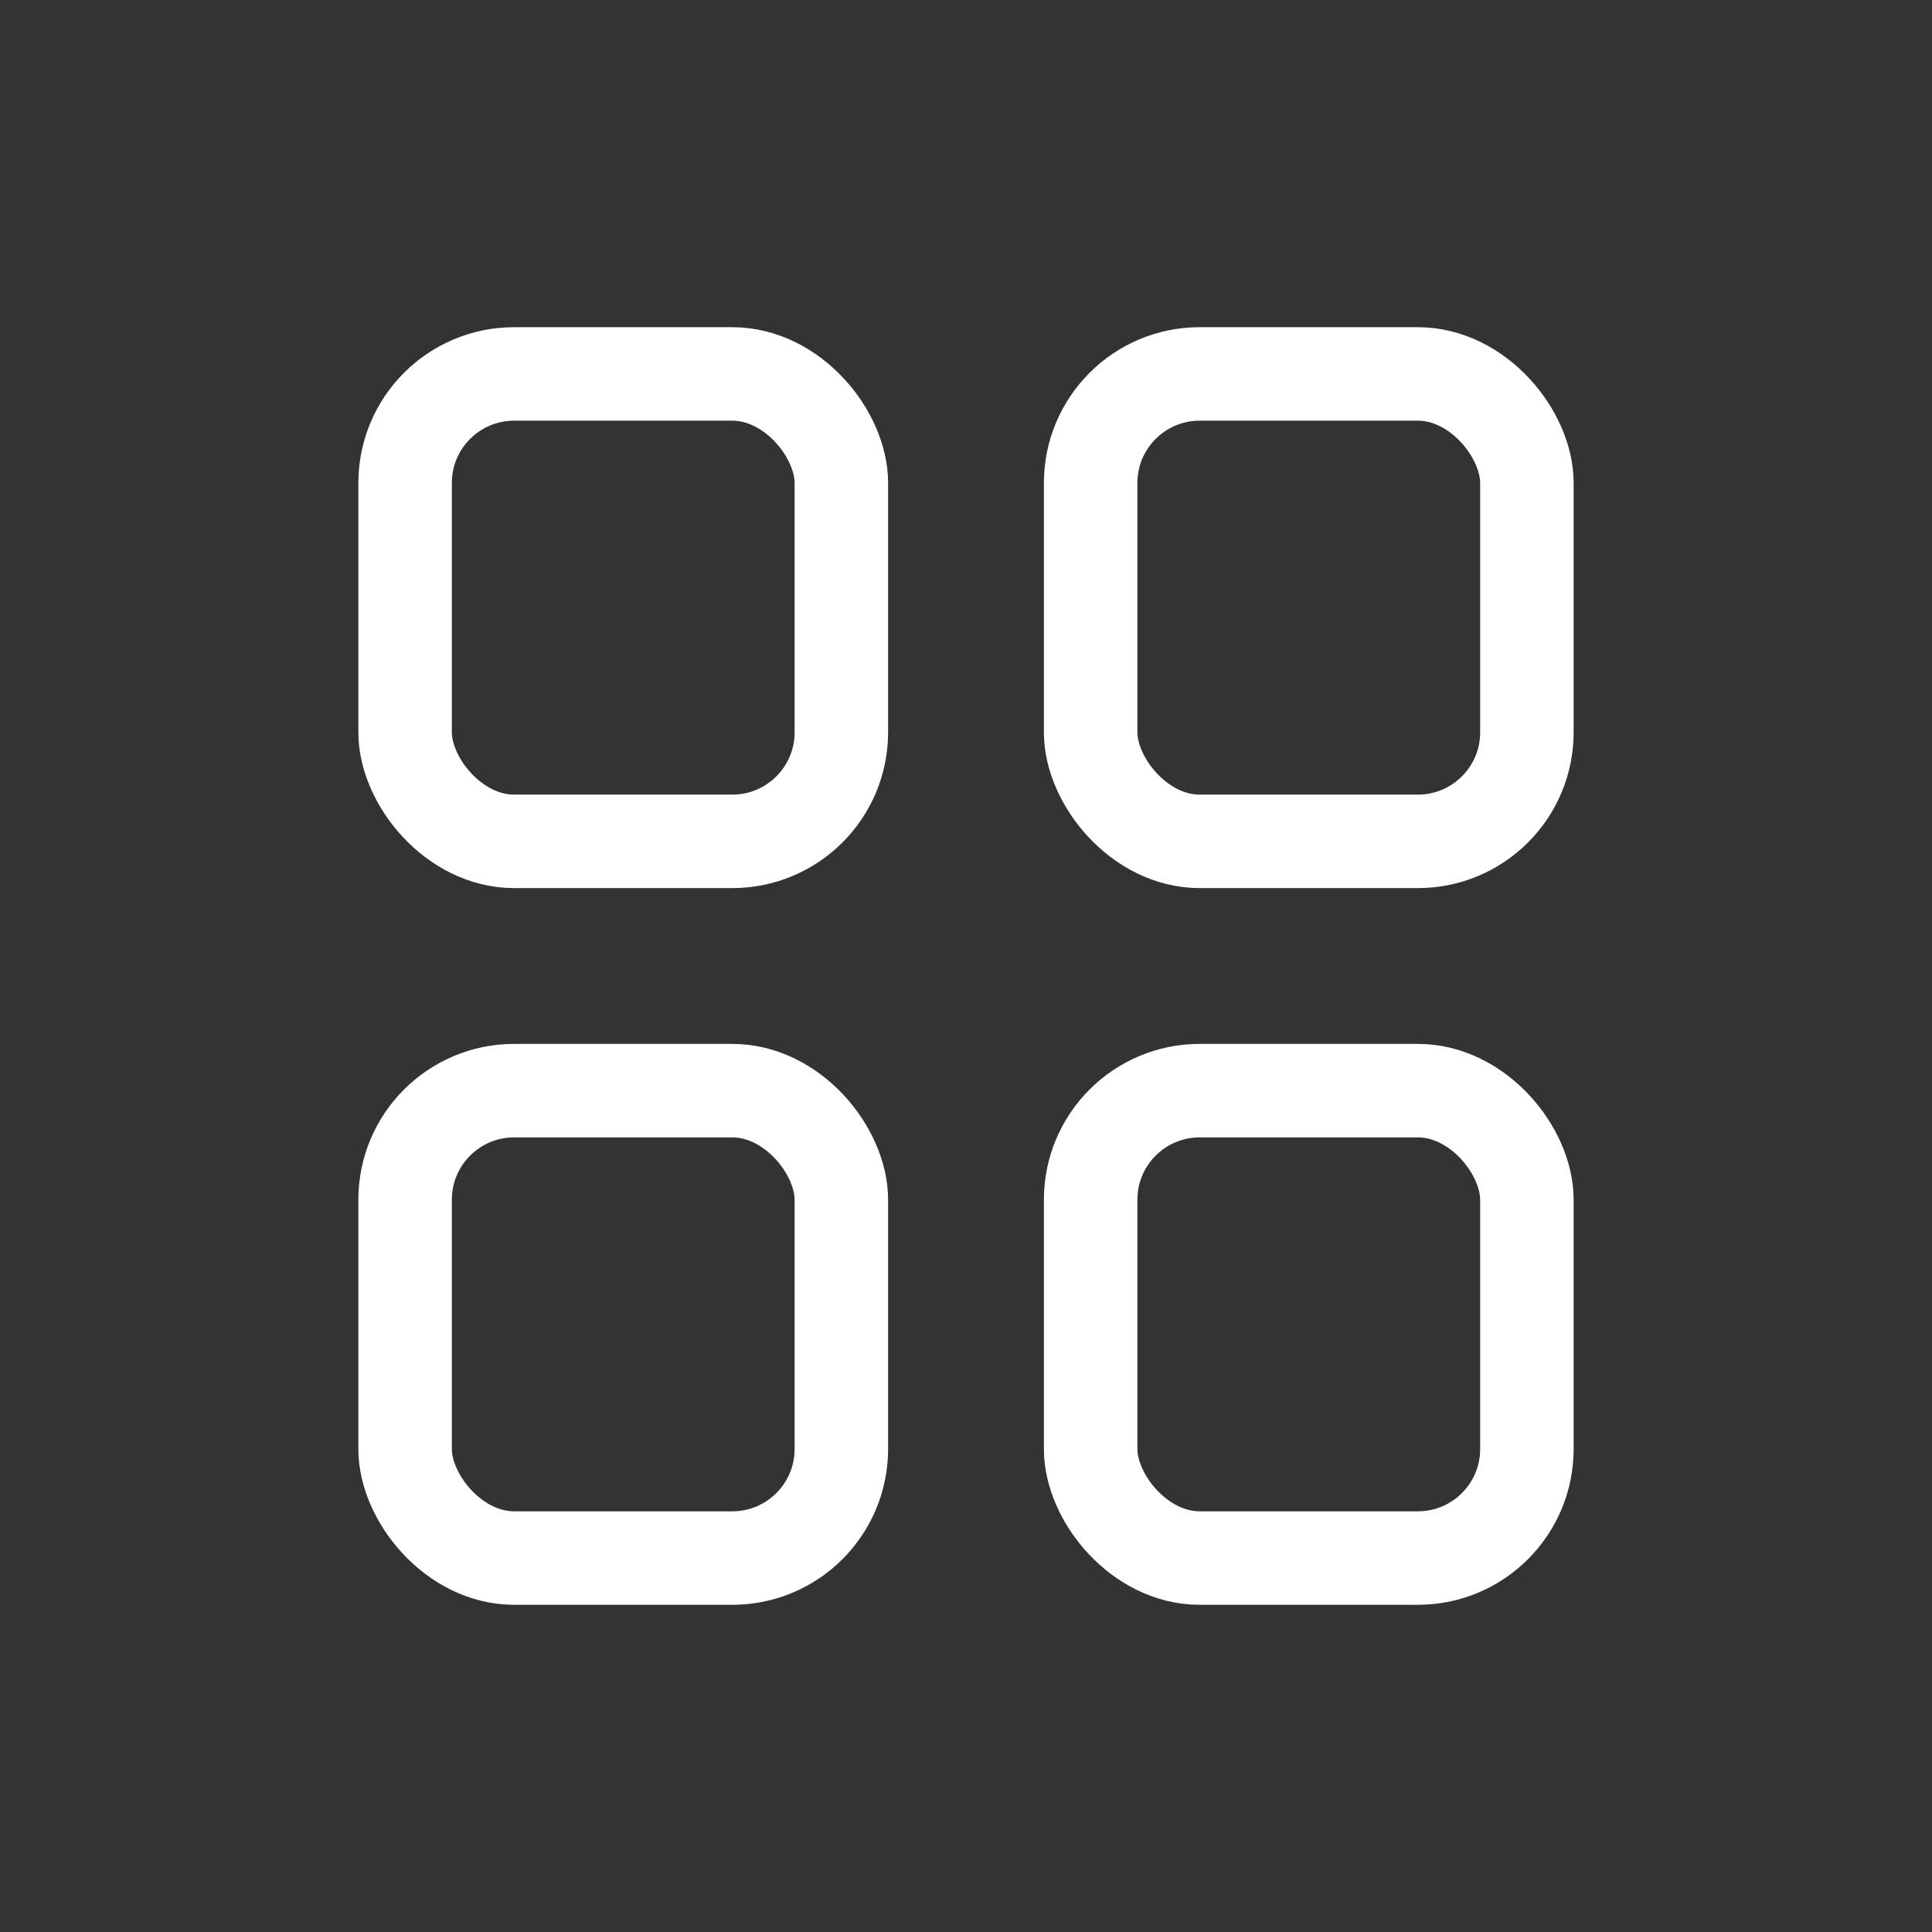
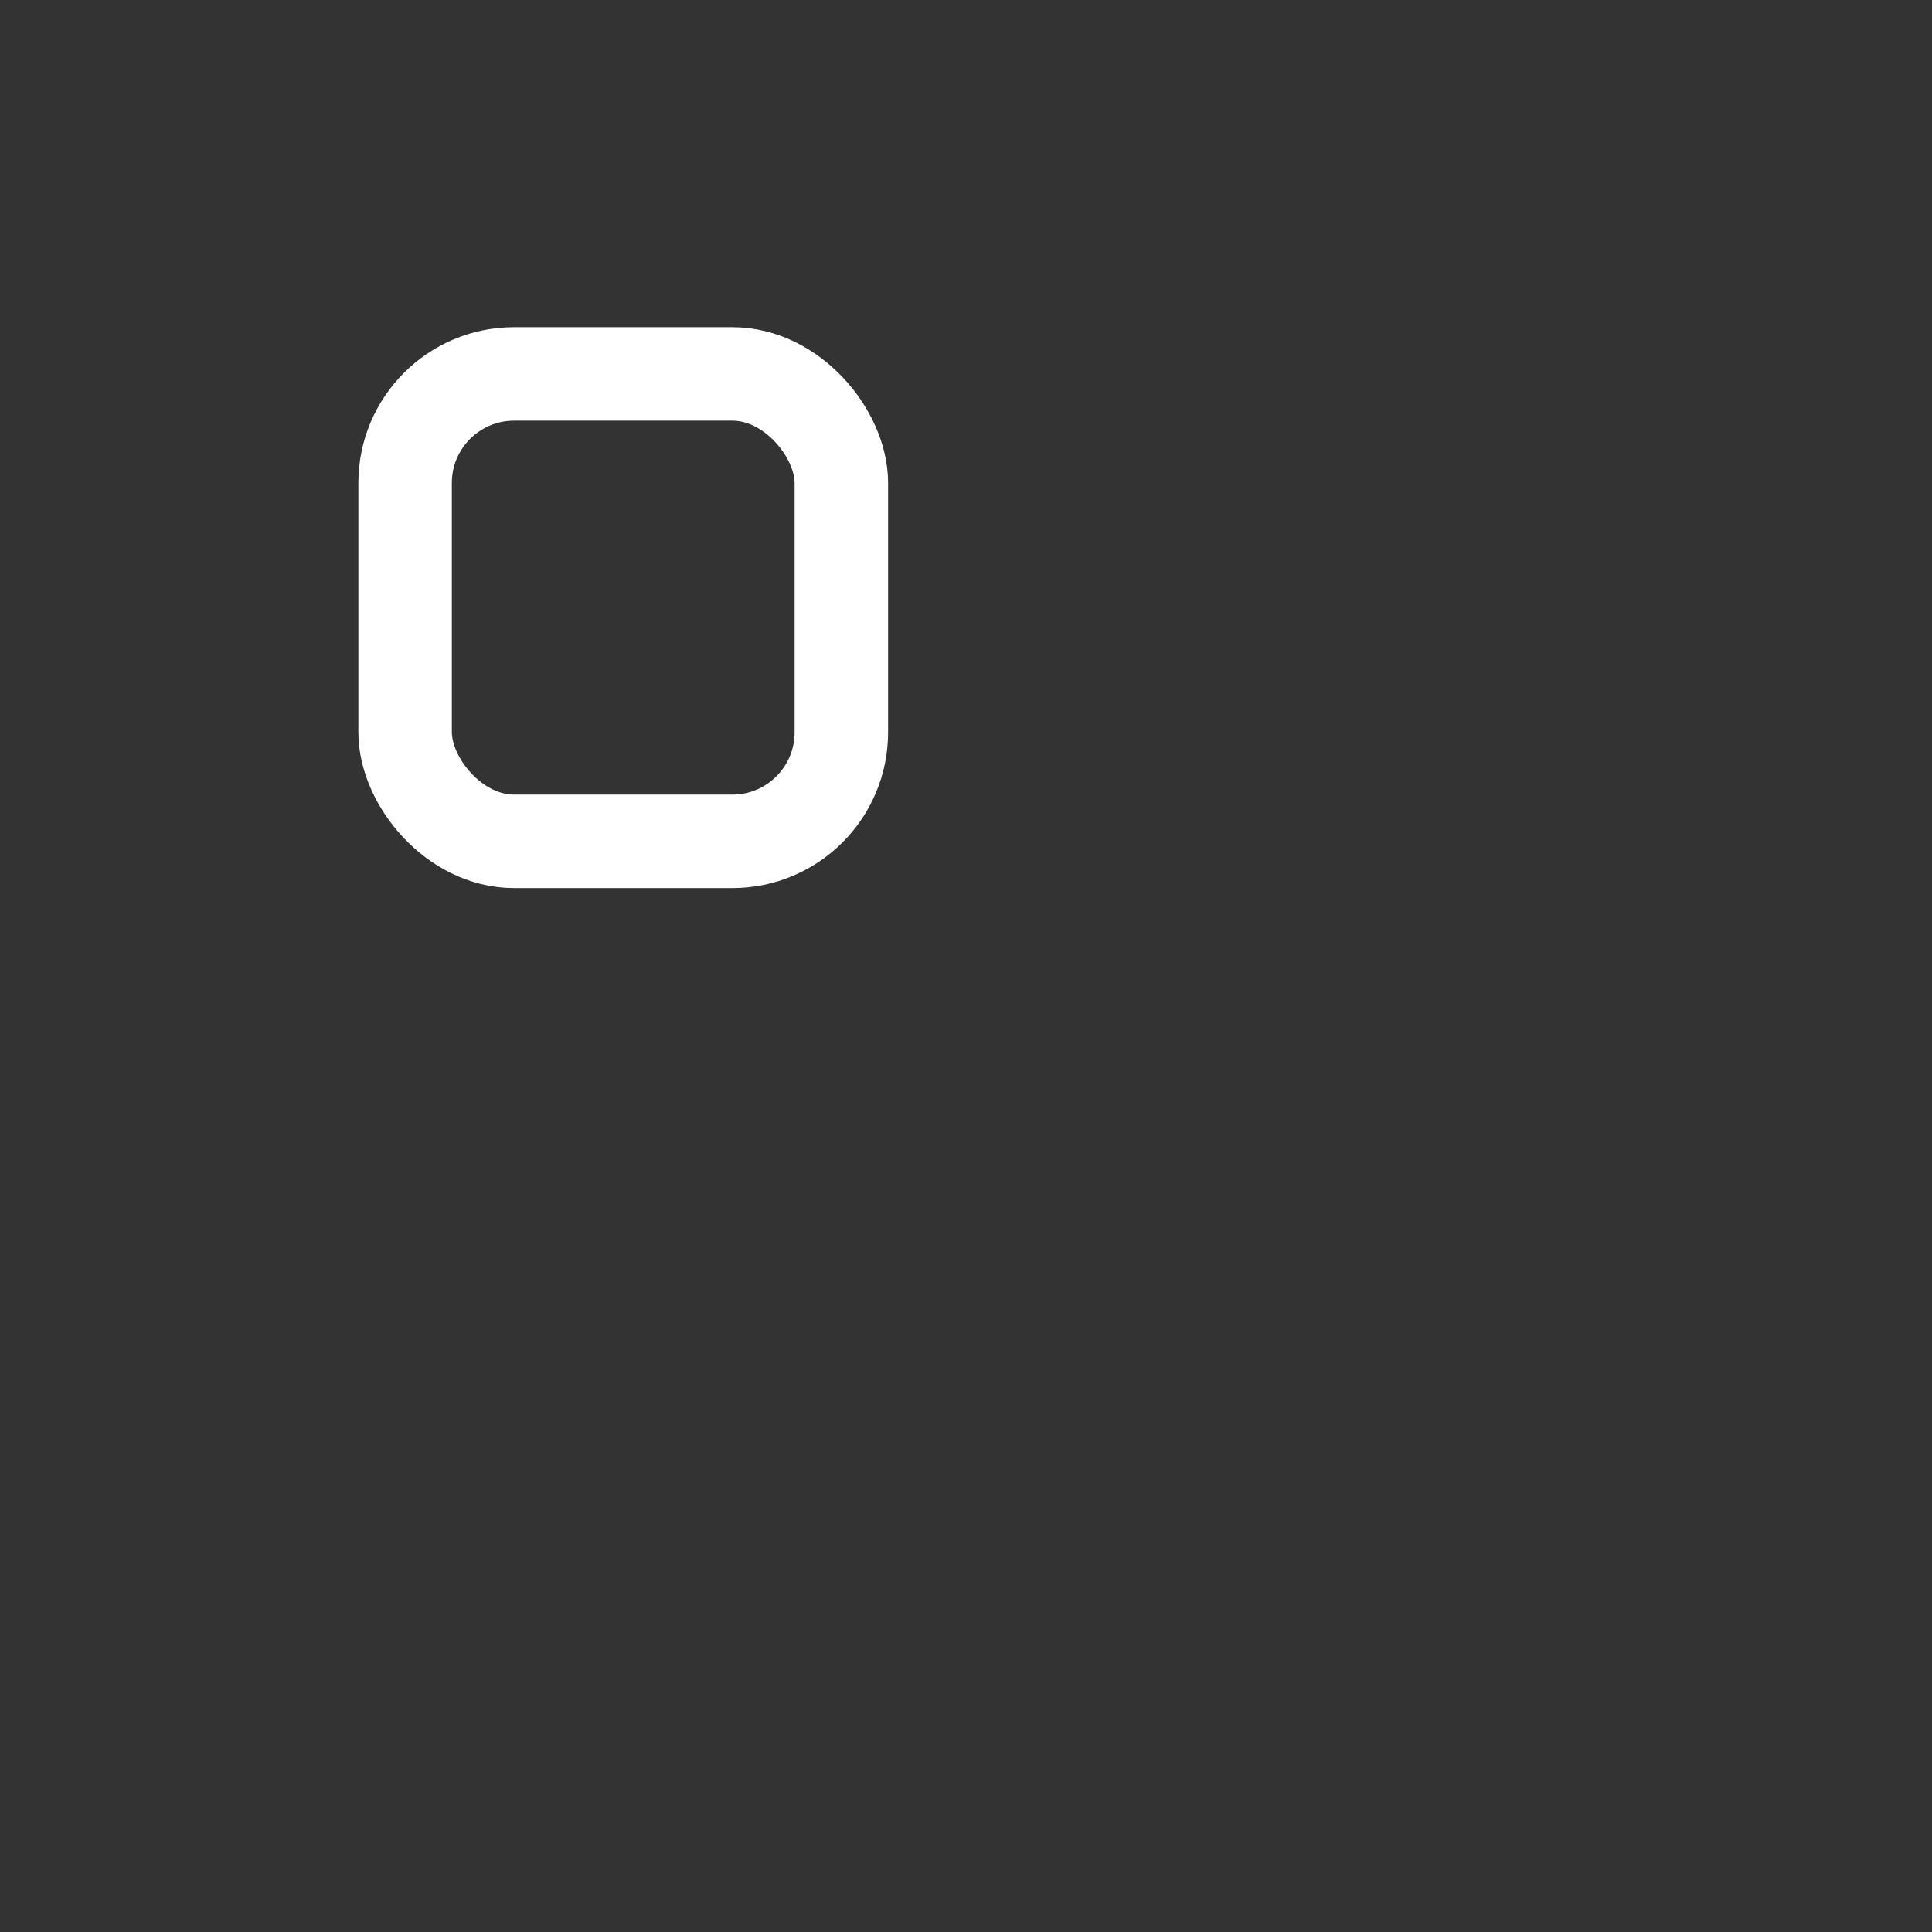
<svg xmlns="http://www.w3.org/2000/svg" width="124" height="124" viewBox="0 0 124 124" fill="none">
  <rect x="0" y="0" width="124" height="124" fill="#333333" stroke="none" />
  <rect x="26" y="24" width="28" height="30" rx="7" stroke="white" stroke-width="6" stroke-linejoin="round" />
-   <rect x="26" y="70" width="28" height="30" rx="7" stroke="white" stroke-width="6" stroke-linejoin="round" />
-   <rect x="70" y="24" width="28" height="30" rx="7" stroke="white" stroke-width="6" stroke-linejoin="round" />
-   <rect x="70" y="70" width="28" height="30" rx="7" stroke="white" stroke-width="6" stroke-linejoin="round" />
</svg>